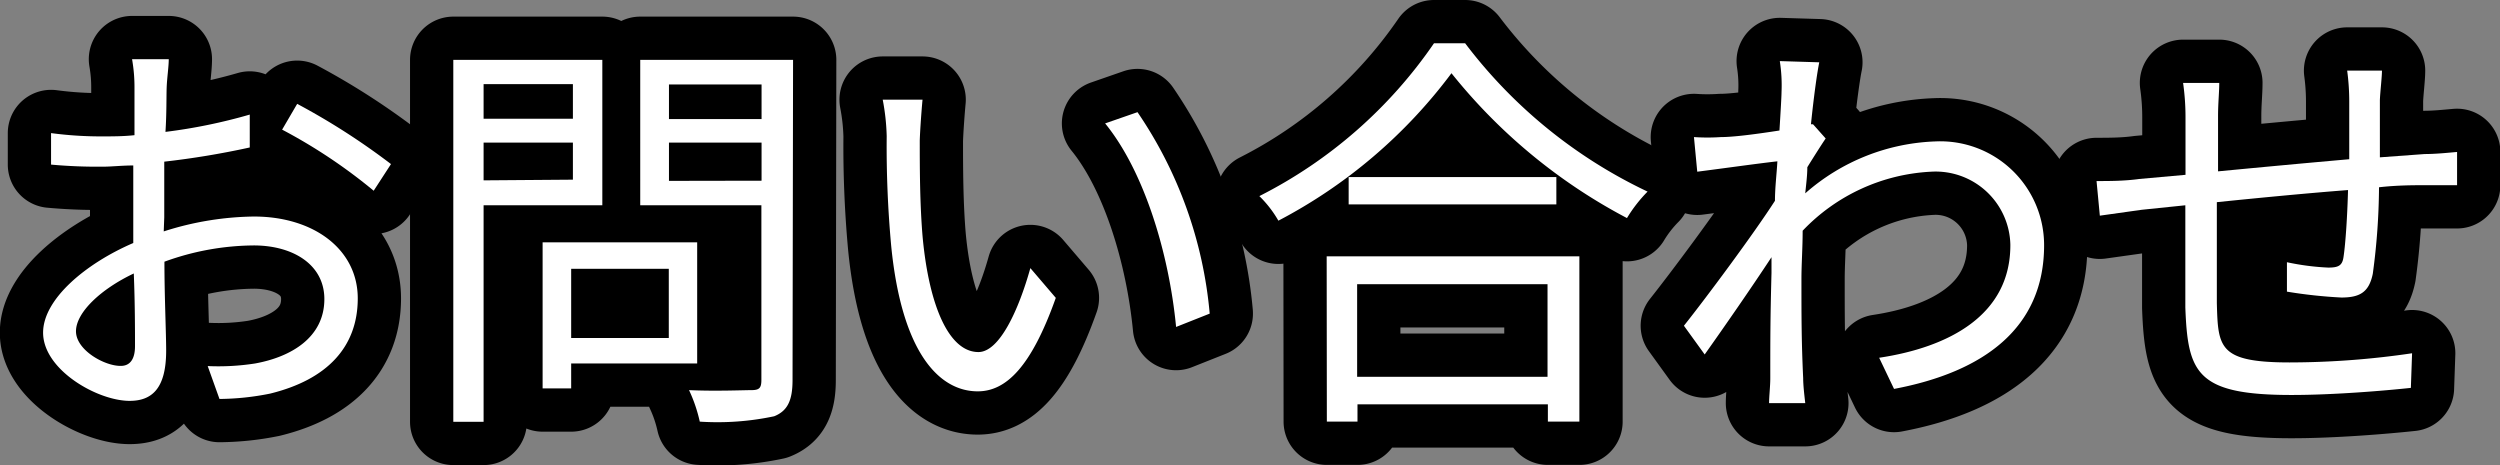
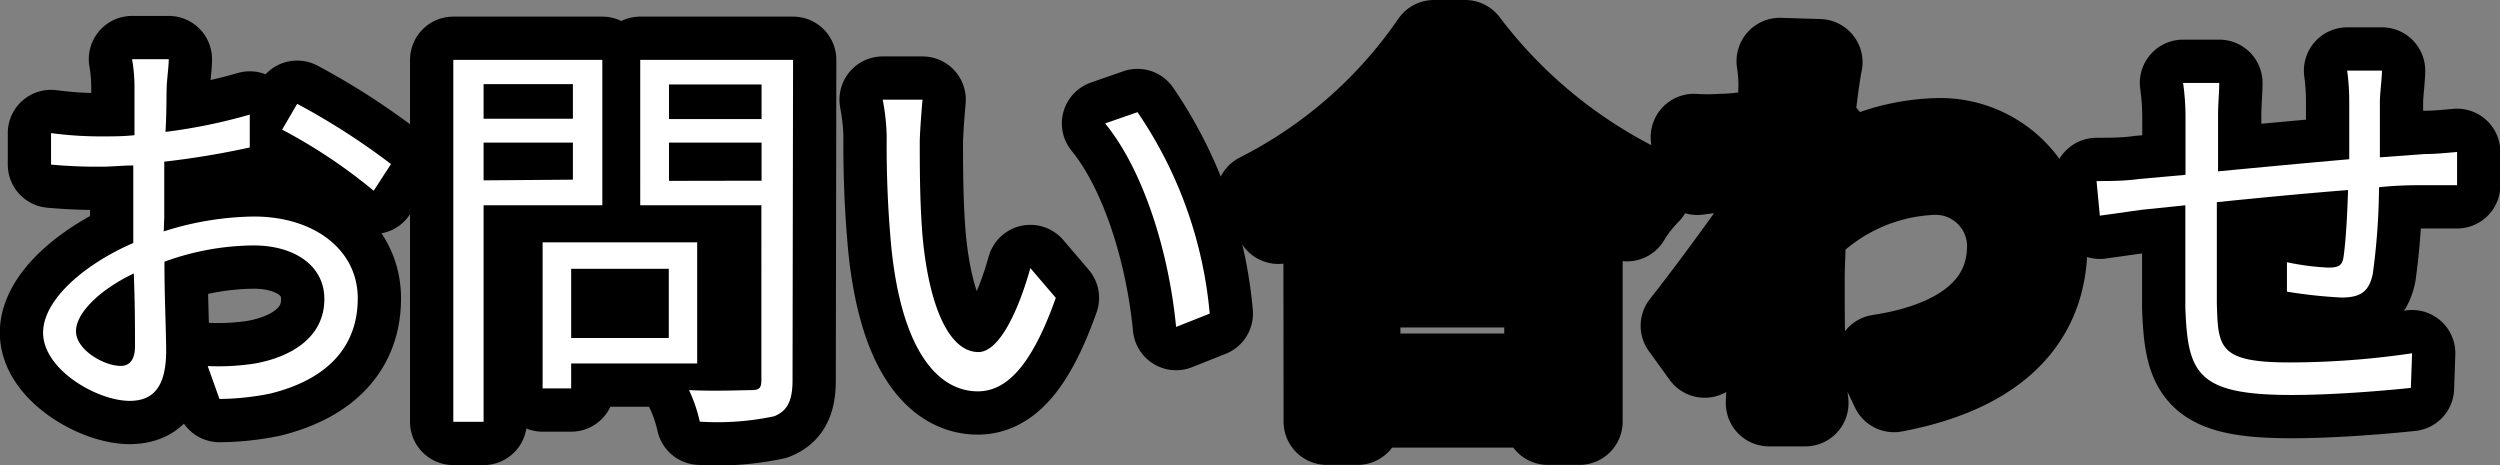
<svg xmlns="http://www.w3.org/2000/svg" viewBox="0 0 144.44 26.87" width="144.44" height="26.87">
  <rect x="0" y="0" width="144.44" height="26.87" fill="#808080" stroke="none" />
  <defs>
    <style>.cls-1{fill:#231815;stroke:#000;stroke-linecap:round;stroke-linejoin:round;stroke-width:5px;}.cls-2{fill:#fff;}</style>
  </defs>
  <title>txt-mail</title>
  <g id="レイヤー_2" data-name="レイヤー 2">
    <g id="レイヤー_5" data-name="レイヤー 5">
      <path class="cls-1" d="M9.46,13.37a17.65,17.65,0,0,1,5.21-.86c3.46,0,6,1.9,6,4.73s-1.8,4.7-5.06,5.5a15.25,15.25,0,0,1-2.93.31L12,21.15A13.72,13.72,0,0,0,14.74,21c2.09-.38,4-1.51,4-3.72,0-2-1.82-3.1-4.08-3.1a15.32,15.32,0,0,0-5.16.94c0,2,.1,4.1.1,5.14,0,2.21-.84,2.9-2.11,2.9-1.87,0-5-1.8-5-3.94,0-1.94,2.47-4,5.21-5.18V12.68c0-1,0-2.06,0-3.12-.65,0-1.25.07-1.75.07a29.83,29.83,0,0,1-3-.12l0-1.82a21.57,21.57,0,0,0,3,.19c.55,0,1.18,0,1.82-.07,0-1.25,0-2.28,0-2.71a9.3,9.3,0,0,0-.14-1.68H9.75c0,.43-.1,1.08-.12,1.63s0,1.51-.07,2.57a31.35,31.35,0,0,0,4.87-1l0,1.9a48,48,0,0,1-4.94.82c0,1.13,0,2.26,0,3.22ZM7.8,20c0-.86,0-2.47-.07-4.2-1.92.91-3.34,2.26-3.34,3.34s1.63,2,2.57,2C7.52,21.15,7.8,20.74,7.8,20ZM17.17,6a39.92,39.92,0,0,1,5.42,3.48l-1,1.54A30.79,30.79,0,0,0,16.3,7.49Z" />
      <path class="cls-1" d="M27.94,11.86V24.37H26.19V3.46H34.8v8.4Zm0-7v2H33.1v-2Zm5.16,5.52V8.24H27.94v2.18ZM33,21v1.44H31.35V14h8.93v7Zm0-5.47v4h5.64v-4Zm12.79,6.43c0,1.18-.29,1.78-1.06,2.09a15.75,15.75,0,0,1-4.3.31,8.62,8.62,0,0,0-.62-1.82c1.56.07,3.12,0,3.6,0s.58-.14.58-.6V11.86h-7V3.46h8.83ZM38.65,4.88v2H44v-2ZM44,10.44V8.24H38.65v2.21Z" />
      <path class="cls-1" d="M53.14,8.12c0,1.49,0,3.67.17,5.62.38,4,1.54,6.6,3.22,6.6,1.22,0,2.33-2.45,3-4.85L61,17.21c-1.42,4-2.88,5.4-4.51,5.4-2.23,0-4.39-2.23-5-8.4a62.87,62.87,0,0,1-.26-6.34A12.65,12.65,0,0,0,51,5.76l2.3,0C53.24,6.39,53.16,7.49,53.14,8.12Zm16.75,10-1.94.77c-.41-4.27-1.85-9-4.1-11.76l1.87-.65A24.46,24.46,0,0,1,69.89,18.1Z" />
      <path class="cls-1" d="M84.65,2.5a28.51,28.51,0,0,0,10.54,8.57A8.15,8.15,0,0,0,94,12.6,32.09,32.09,0,0,1,83.86,4.23a29.56,29.56,0,0,1-10,8.52,6.48,6.48,0,0,0-1.1-1.42A27,27,0,0,0,82.85,2.5Zm-8,12.31H91.25v9.55H89.43v-1h-11v1H76.66Zm13.27-4.58v1.58h-12V10.23ZM78.41,16.42v5.35h11V16.42Z" />
      <path class="cls-1" d="M105.48,8c-.29.43-.7,1.08-1.06,1.66,0,.48-.07,1-.12,1.51a12,12,0,0,1,7.54-3,6,6,0,0,1,6.26,6c0,4.78-3.48,7.32-8.67,8.3l-.86-1.8c4-.6,7.61-2.45,7.58-6.55a4.32,4.32,0,0,0-4.58-4.2,11,11,0,0,0-7.42,3.41c0,1-.07,1.94-.07,2.78,0,2.16,0,3.6.1,5.74,0,.41.07,1,.12,1.44h-2.09c0-.34.07-1,.07-1.42,0-2.28,0-3.46.07-6.1,0-.24,0-.55,0-.91-1.15,1.75-2.71,4-3.86,5.62l-1.2-1.66c1.32-1.66,4.06-5.35,5.26-7.22,0-.77.1-1.54.14-2.28-1.08.12-3.14.41-4.63.6l-.19-2a11.67,11.67,0,0,0,1.56,0c.77,0,2.16-.19,3.38-.38.07-1.13.12-2,.12-2.23a9,9,0,0,0-.1-1.78l2.28.07c-.12.58-.31,1.92-.48,3.58l.12,0Z" />
      <path class="cls-1" d="M137.62,4.08c0,.38-.1,1.2-.12,1.7,0,1.08,0,2.26,0,3.31l2.59-.19c.62,0,1.3-.07,1.87-.12v1.92c-.38,0-1.27,0-1.87,0s-1.61,0-2.64.12a38.51,38.51,0,0,1-.36,5c-.22,1.06-.74,1.37-1.82,1.37a27.94,27.94,0,0,1-3.14-.34l0-1.7a14.38,14.38,0,0,0,2.38.31c.58,0,.82-.1.89-.62.12-.79.22-2.38.26-3.86-2.45.19-5.23.46-7.58.7,0,2.45,0,4.92,0,5.83.07,2.57.1,3.43,4.22,3.43a48.6,48.6,0,0,0,7.06-.53l-.07,2c-1.58.17-4.49.41-6.89.41-5.5,0-6-1.27-6.14-5.06,0-1,0-3.53,0-5.9l-2.52.26-2.42.34-.19-2c.72,0,1.61,0,2.47-.12l2.67-.24,0-3.31a14,14,0,0,0-.14-2h2.09c0,.53-.07,1.18-.07,1.92l0,3.19c2.3-.22,5.06-.48,7.58-.7V5.86a13.33,13.33,0,0,0-.12-1.78Z" />
      <path class="cls-2" d="M9.46,13.37a17.65,17.65,0,0,1,5.21-.86c3.46,0,6,1.9,6,4.73s-1.8,4.7-5.06,5.5a15.25,15.25,0,0,1-2.93.31L12,21.15A13.72,13.72,0,0,0,14.74,21c2.09-.38,4-1.51,4-3.72,0-2-1.82-3.1-4.08-3.1a15.32,15.32,0,0,0-5.16.94c0,2,.1,4.1.1,5.14,0,2.21-.84,2.9-2.11,2.9-1.87,0-5-1.8-5-3.94,0-1.94,2.47-4,5.21-5.18V12.68c0-1,0-2.06,0-3.12-.65,0-1.25.07-1.75.07a29.83,29.83,0,0,1-3-.12l0-1.82a21.57,21.57,0,0,0,3,.19c.55,0,1.18,0,1.82-.07,0-1.25,0-2.28,0-2.71a9.3,9.3,0,0,0-.14-1.68H9.75c0,.43-.1,1.08-.12,1.63s0,1.51-.07,2.57a31.35,31.35,0,0,0,4.87-1l0,1.9a48,48,0,0,1-4.94.82c0,1.13,0,2.26,0,3.22ZM7.8,20c0-.86,0-2.47-.07-4.2-1.92.91-3.34,2.26-3.34,3.34s1.63,2,2.57,2C7.52,21.15,7.8,20.74,7.8,20ZM17.17,6a39.92,39.92,0,0,1,5.42,3.48l-1,1.54A30.79,30.79,0,0,0,16.3,7.49Z" />
      <path class="cls-2" d="M27.94,11.86V24.37H26.19V3.46H34.8v8.4Zm0-7v2H33.1v-2Zm5.16,5.52V8.24H27.94v2.18ZM33,21v1.44H31.35V14h8.93v7Zm0-5.47v4h5.64v-4Zm12.79,6.43c0,1.18-.29,1.78-1.06,2.09a15.75,15.75,0,0,1-4.3.31,8.62,8.62,0,0,0-.62-1.82c1.56.07,3.12,0,3.6,0s.58-.14.58-.6V11.86h-7V3.46h8.83ZM38.65,4.88v2H44v-2ZM44,10.44V8.24H38.65v2.21Z" />
      <path class="cls-2" d="M53.14,8.12c0,1.49,0,3.67.17,5.62.38,4,1.54,6.6,3.22,6.6,1.22,0,2.33-2.45,3-4.85L61,17.21c-1.42,4-2.88,5.4-4.51,5.4-2.23,0-4.39-2.23-5-8.4a62.87,62.87,0,0,1-.26-6.34A12.65,12.65,0,0,0,51,5.76l2.3,0C53.24,6.39,53.16,7.49,53.14,8.12Zm16.75,10-1.94.77c-.41-4.27-1.85-9-4.1-11.76l1.87-.65A24.46,24.46,0,0,1,69.89,18.1Z" />
-       <path class="cls-2" d="M84.65,2.5a28.51,28.51,0,0,0,10.54,8.57A8.15,8.15,0,0,0,94,12.6,32.09,32.09,0,0,1,83.86,4.23a29.56,29.56,0,0,1-10,8.52,6.48,6.48,0,0,0-1.1-1.42A27,27,0,0,0,82.85,2.5Zm-8,12.31H91.25v9.55H89.43v-1h-11v1H76.66Zm13.27-4.58v1.58h-12V10.23ZM78.41,16.42v5.35h11V16.42Z" />
-       <path class="cls-2" d="M105.48,8c-.29.43-.7,1.08-1.06,1.66,0,.48-.07,1-.12,1.51a12,12,0,0,1,7.54-3,6,6,0,0,1,6.26,6c0,4.78-3.48,7.32-8.67,8.3l-.86-1.8c4-.6,7.61-2.45,7.58-6.55a4.32,4.32,0,0,0-4.58-4.2,11,11,0,0,0-7.42,3.41c0,1-.07,1.94-.07,2.78,0,2.16,0,3.6.1,5.74,0,.41.07,1,.12,1.44h-2.09c0-.34.07-1,.07-1.42,0-2.28,0-3.46.07-6.1,0-.24,0-.55,0-.91-1.15,1.75-2.71,4-3.86,5.62l-1.2-1.66c1.32-1.66,4.06-5.35,5.26-7.22,0-.77.1-1.54.14-2.28-1.08.12-3.14.41-4.63.6l-.19-2a11.67,11.67,0,0,0,1.56,0c.77,0,2.16-.19,3.38-.38.07-1.13.12-2,.12-2.23a9,9,0,0,0-.1-1.78l2.28.07c-.12.58-.31,1.92-.48,3.58l.12,0Z" />
      <path class="cls-2" d="M137.62,4.08c0,.38-.1,1.2-.12,1.7,0,1.08,0,2.26,0,3.31l2.59-.19c.62,0,1.3-.07,1.87-.12v1.92c-.38,0-1.27,0-1.87,0s-1.61,0-2.64.12a38.51,38.51,0,0,1-.36,5c-.22,1.06-.74,1.37-1.82,1.37a27.94,27.94,0,0,1-3.14-.34l0-1.7a14.38,14.38,0,0,0,2.38.31c.58,0,.82-.1.89-.62.12-.79.22-2.38.26-3.86-2.45.19-5.23.46-7.58.7,0,2.45,0,4.92,0,5.83.07,2.57.1,3.43,4.22,3.43a48.6,48.6,0,0,0,7.06-.53l-.07,2c-1.58.17-4.49.41-6.89.41-5.5,0-6-1.27-6.14-5.06,0-1,0-3.53,0-5.9l-2.52.26-2.42.34-.19-2c.72,0,1.61,0,2.47-.12l2.67-.24,0-3.31a14,14,0,0,0-.14-2h2.09c0,.53-.07,1.18-.07,1.92l0,3.19c2.3-.22,5.06-.48,7.58-.7V5.86a13.33,13.33,0,0,0-.12-1.78Z" />
    </g>
  </g>
</svg>